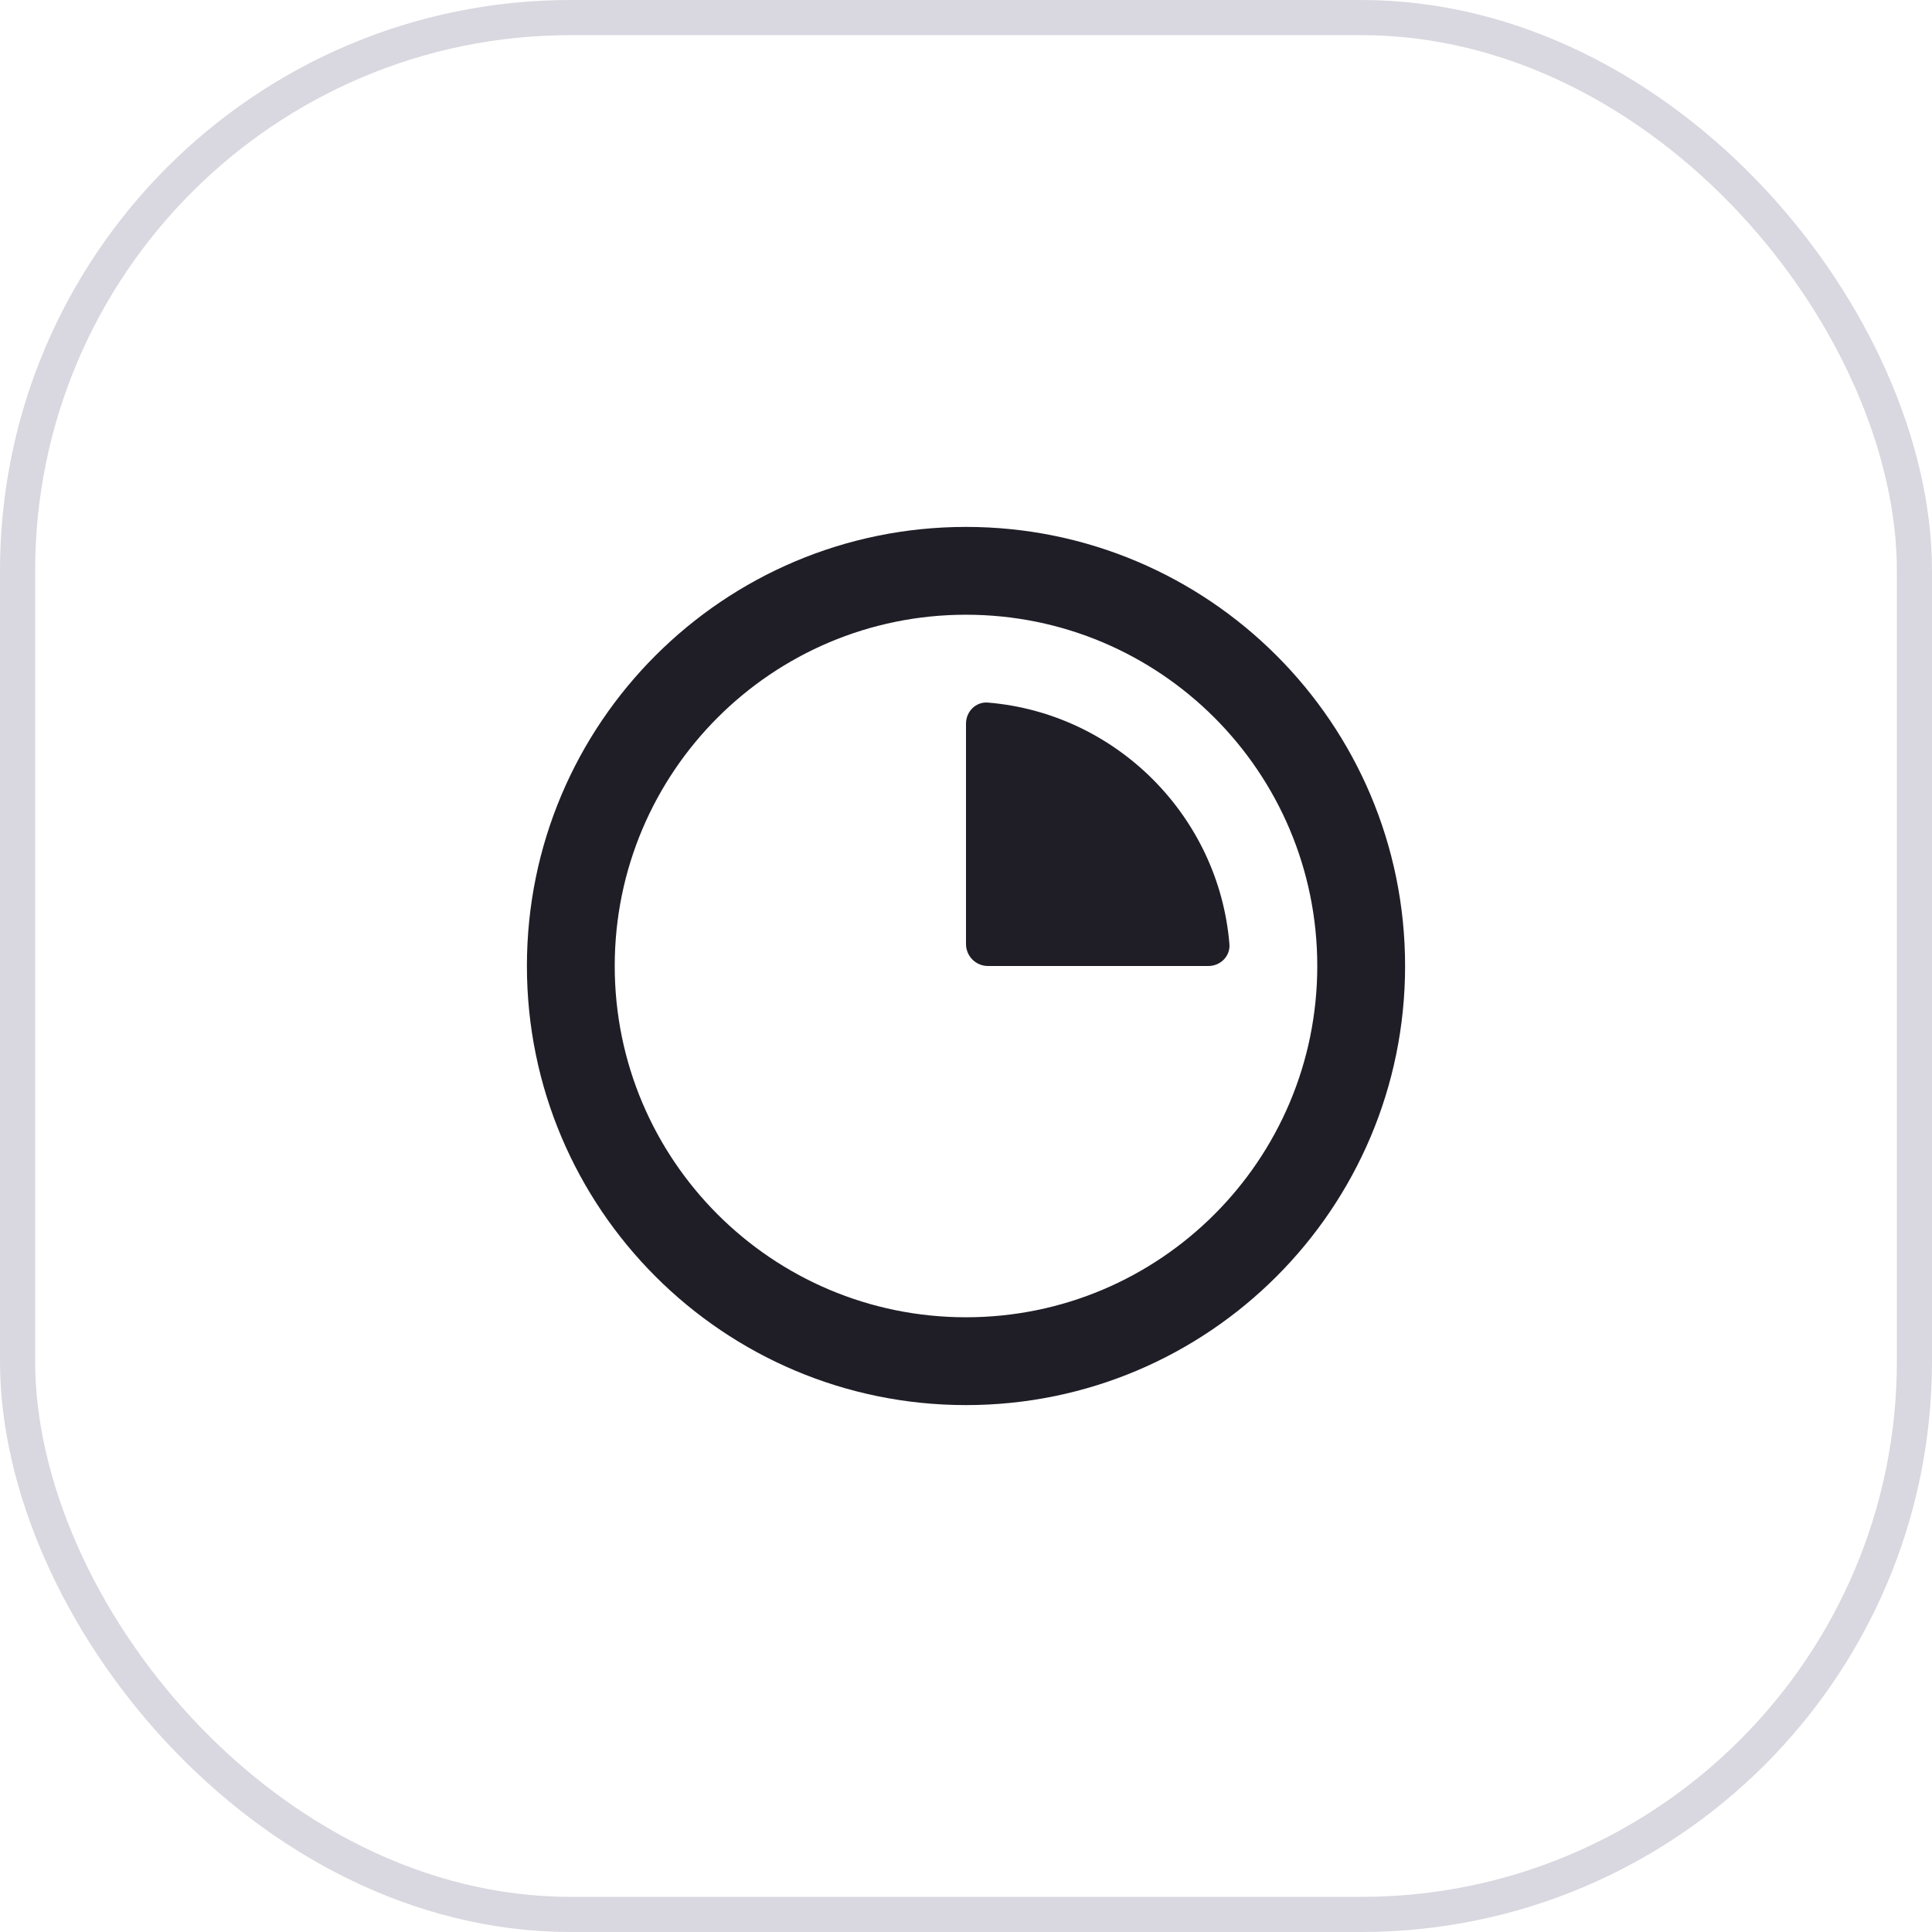
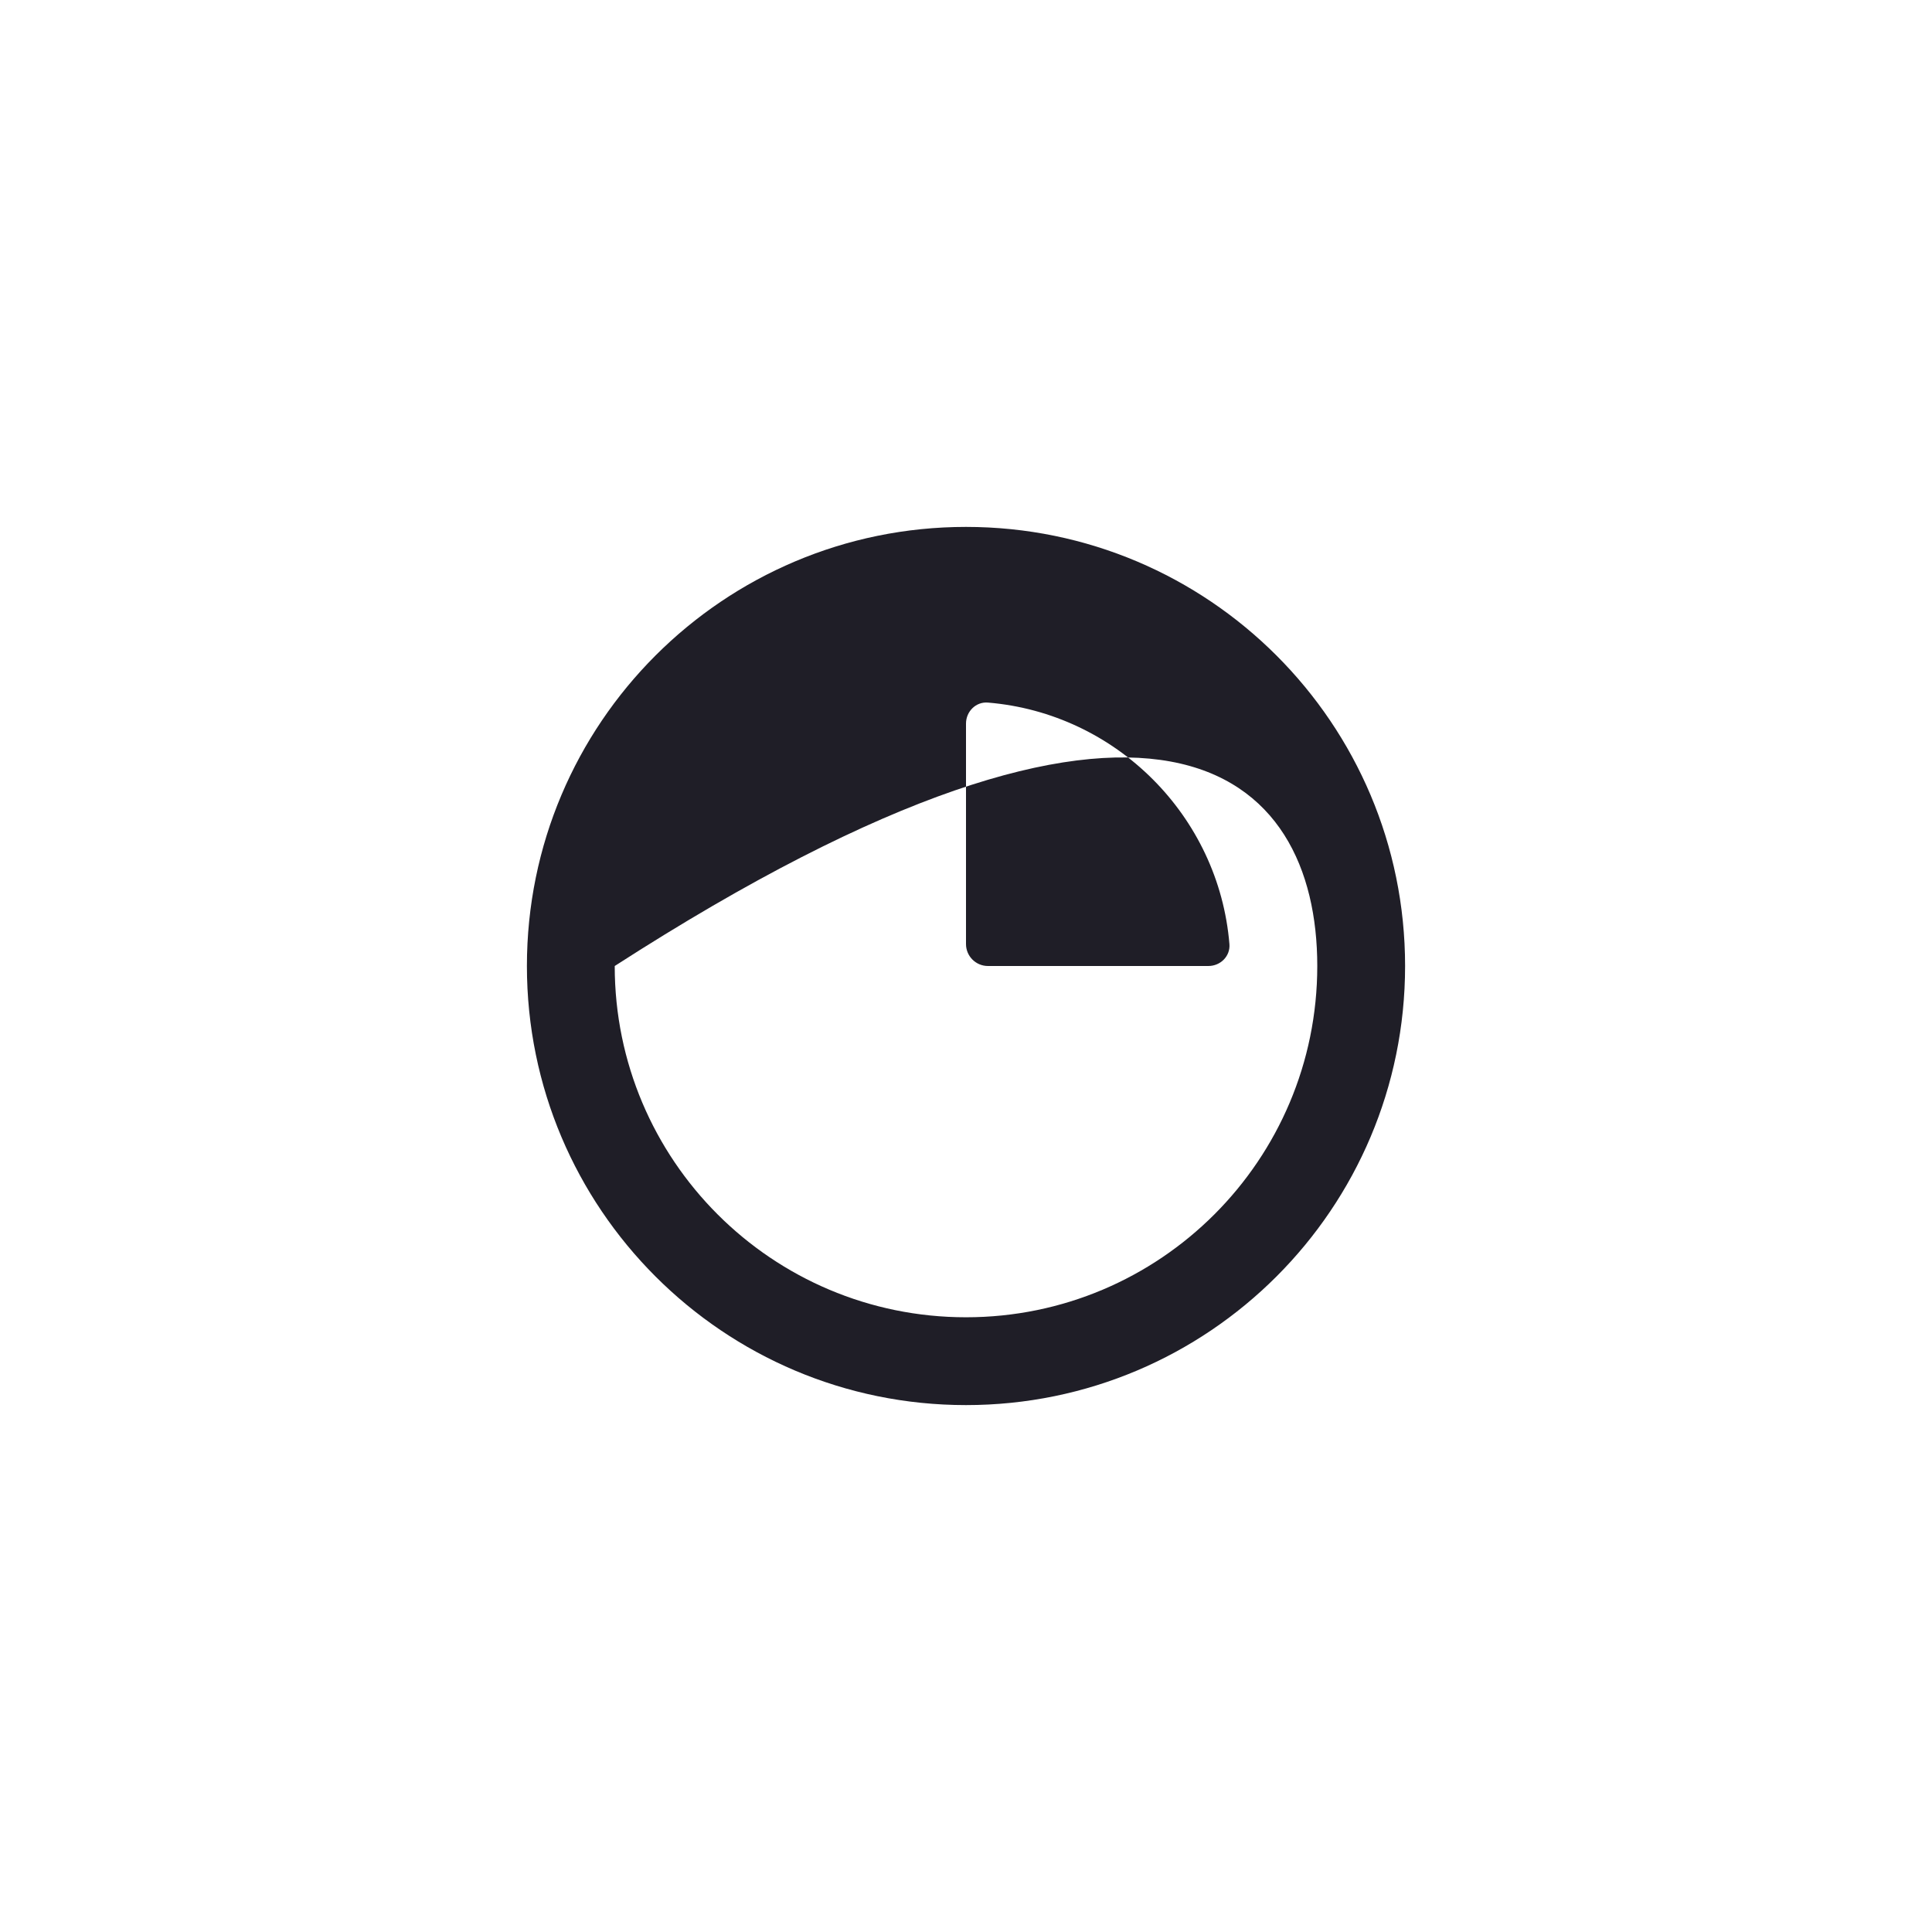
<svg xmlns="http://www.w3.org/2000/svg" width="55" height="55" viewBox="0 0 55 55" fill="none">
-   <rect x="0.5" y="0.5" width="54" height="54" rx="15.75" stroke="#413960" stroke-opacity="0.2" />
-   <path fill-rule="evenodd" clip-rule="evenodd" d="M17.5 27.5C17.5 21.977 21.977 17.5 27.5 17.5C33.023 17.5 37.5 21.977 37.5 27.5C37.5 33.023 33.023 37.5 27.5 37.5C21.977 37.5 17.5 33.023 17.5 27.5ZM27.5 15C20.596 15 15 20.596 15 27.5C15 34.404 20.596 40 27.5 40C34.404 40 40 34.404 40 27.5C40 20.596 34.404 15 27.5 15ZM28.125 20.001C31.771 20.303 34.697 23.229 34.999 26.875C35.028 27.219 34.745 27.5 34.4 27.5H28.125C27.78 27.5 27.5 27.22 27.5 26.875V20.6C27.5 20.255 27.781 19.972 28.125 20.001Z" fill="#1F1E27" />
+   <path fill-rule="evenodd" clip-rule="evenodd" d="M17.5 27.5C33.023 17.5 37.5 21.977 37.5 27.5C37.5 33.023 33.023 37.5 27.5 37.5C21.977 37.5 17.5 33.023 17.5 27.5ZM27.5 15C20.596 15 15 20.596 15 27.5C15 34.404 20.596 40 27.5 40C34.404 40 40 34.404 40 27.5C40 20.596 34.404 15 27.5 15ZM28.125 20.001C31.771 20.303 34.697 23.229 34.999 26.875C35.028 27.219 34.745 27.5 34.4 27.5H28.125C27.78 27.5 27.5 27.22 27.5 26.875V20.6C27.5 20.255 27.781 19.972 28.125 20.001Z" fill="#1F1E27" />
</svg>